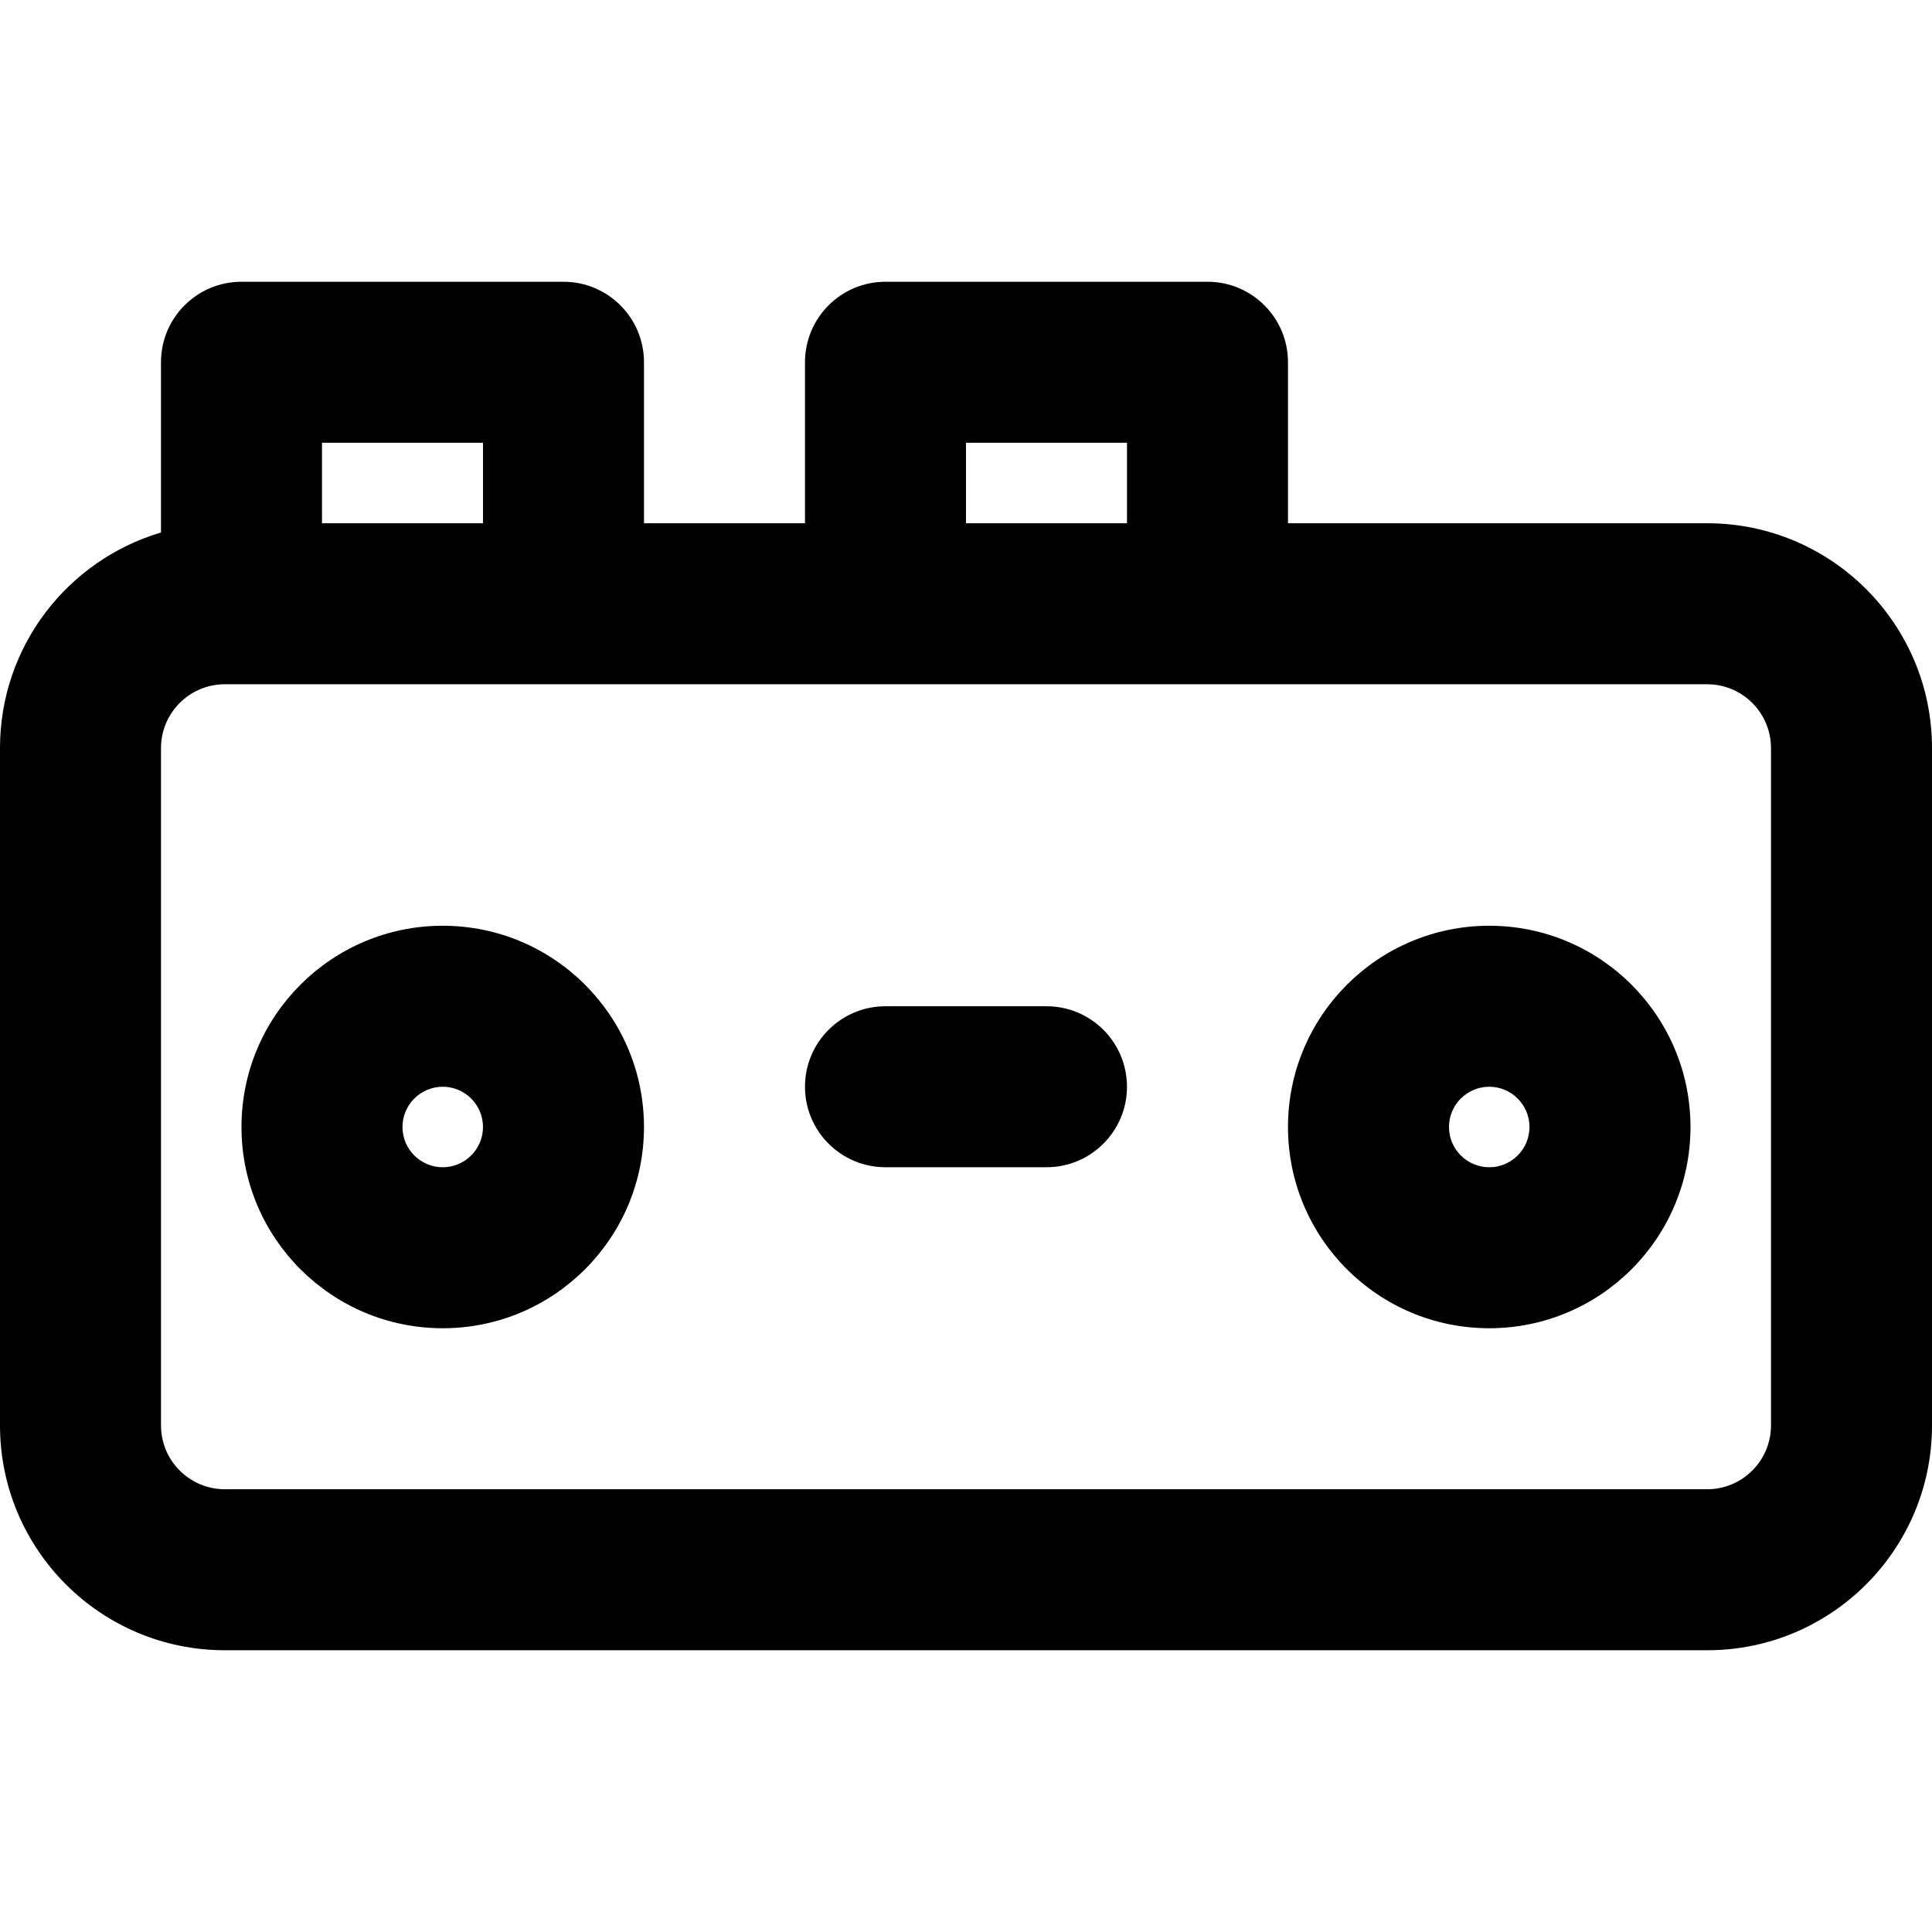
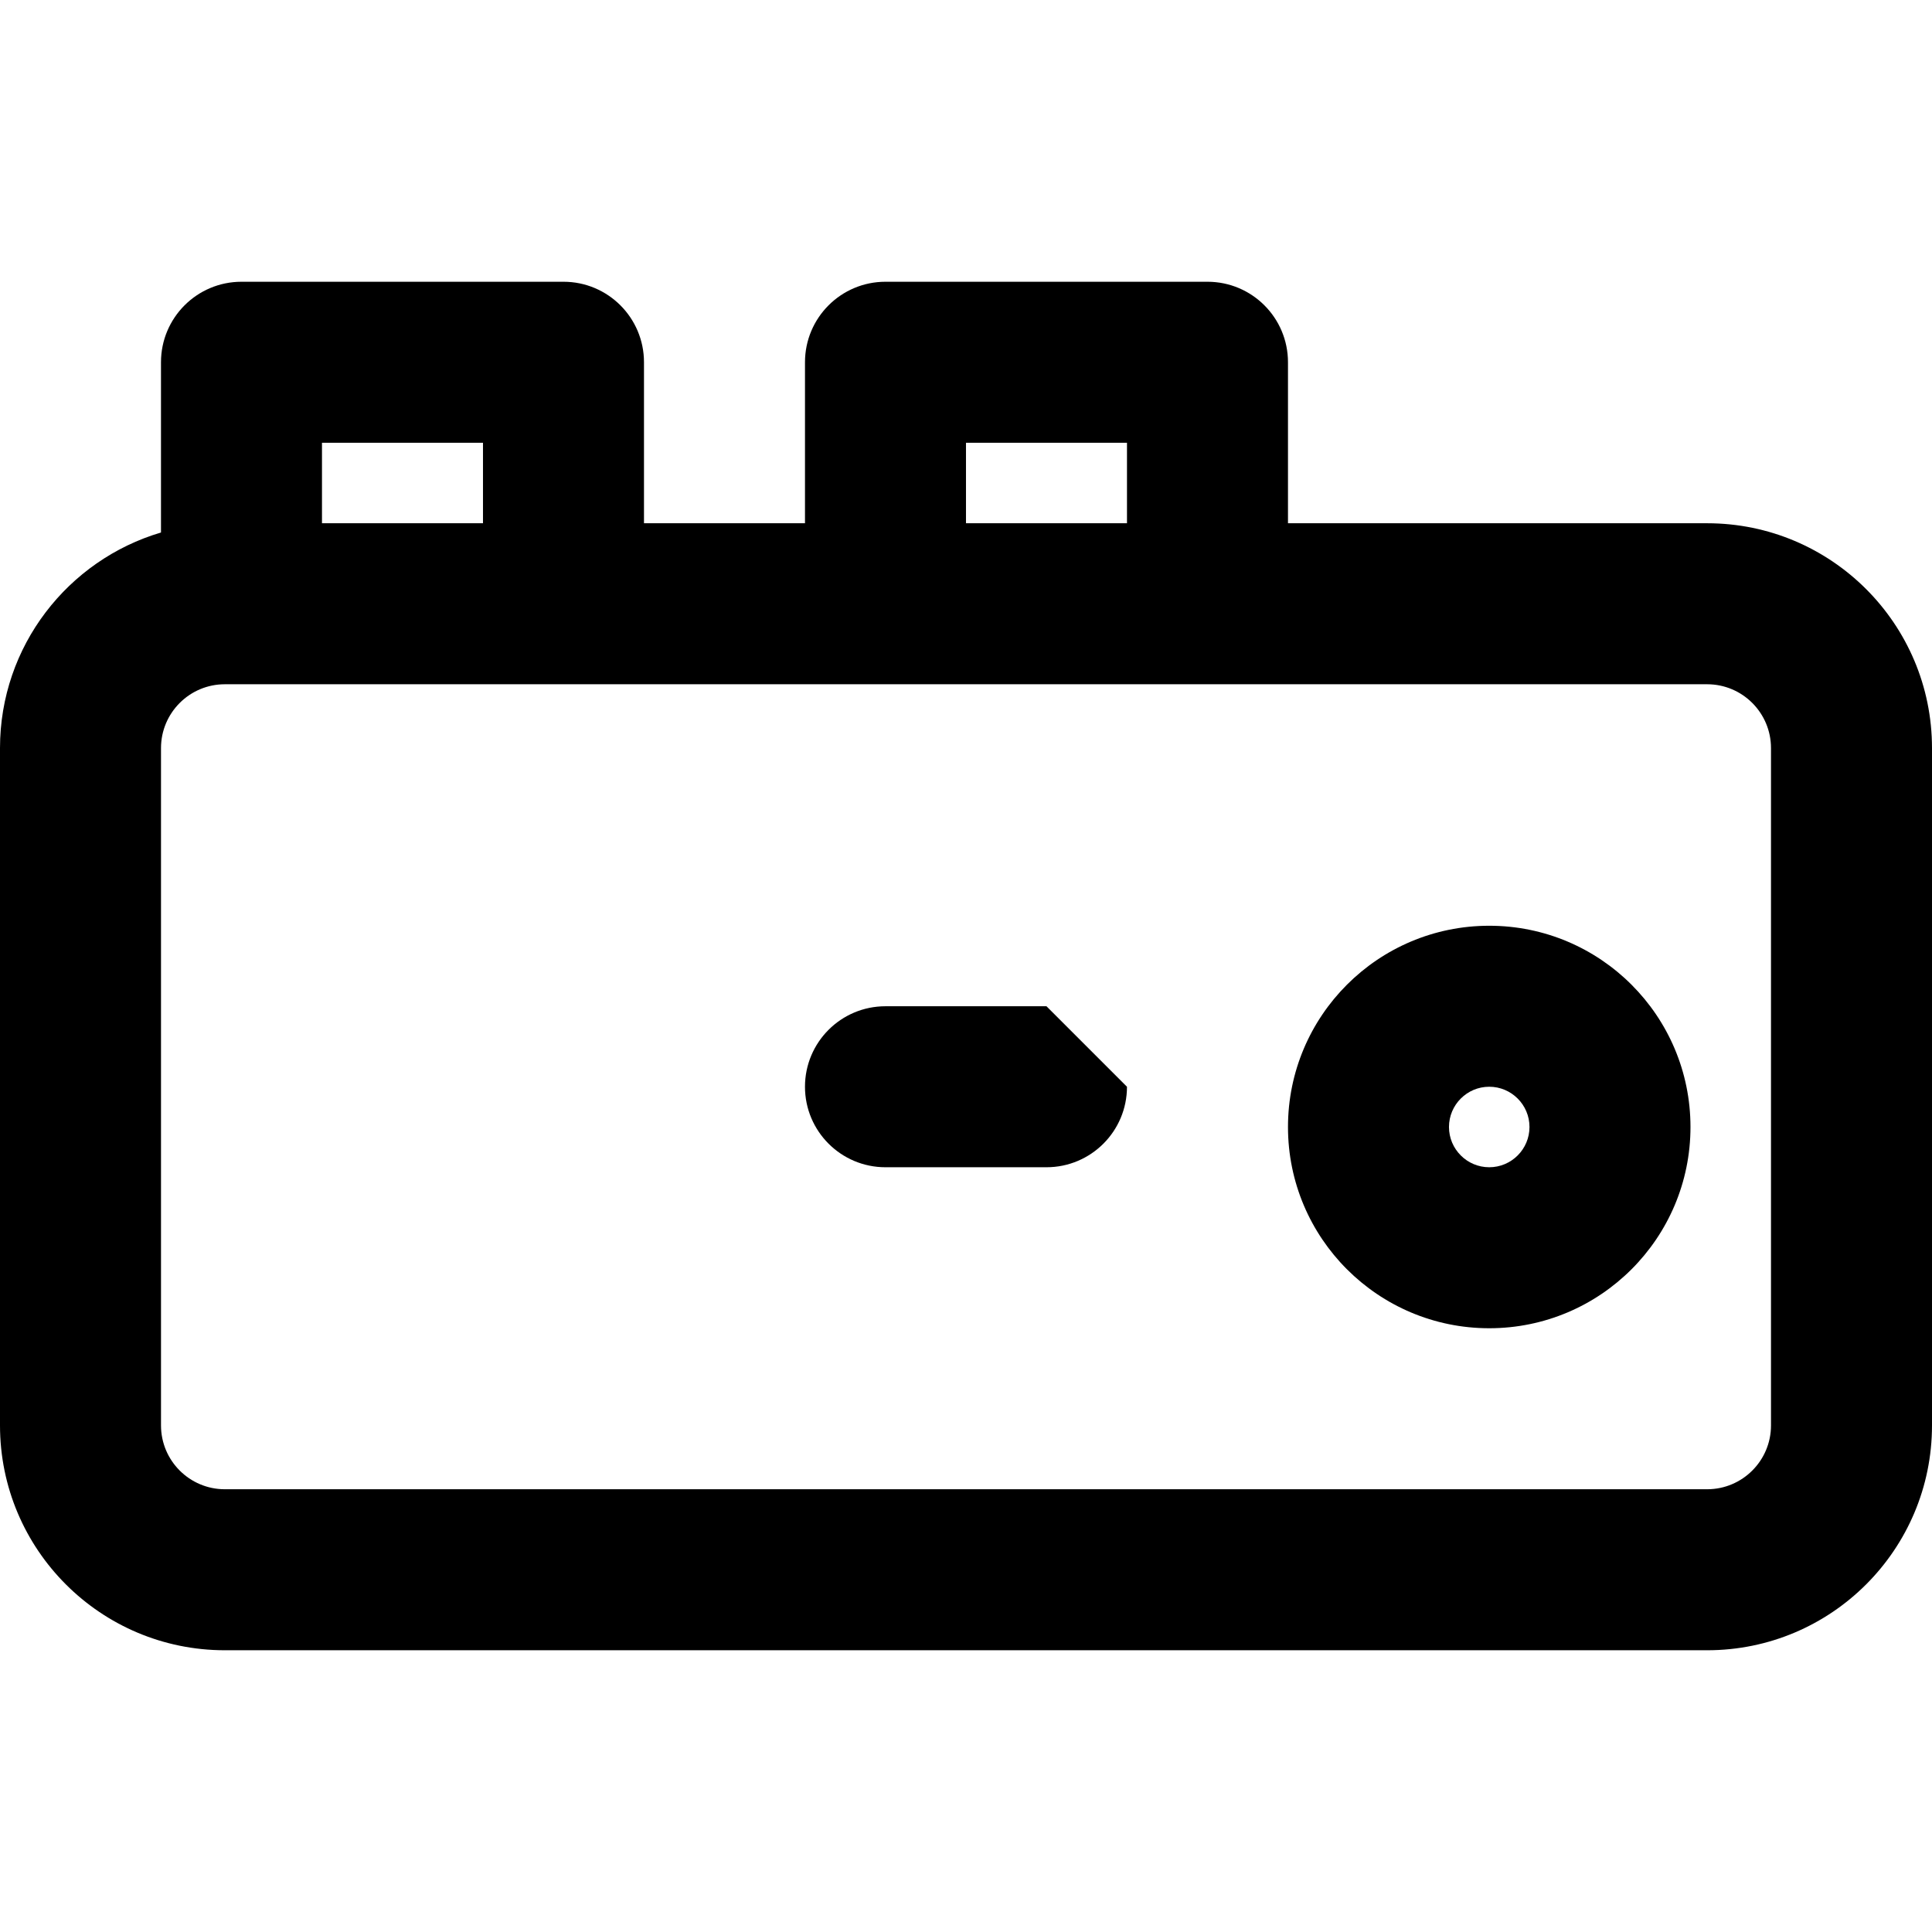
<svg xmlns="http://www.w3.org/2000/svg" fill="#000000" height="800px" width="800px" version="1.1" id="Layer_1" viewBox="0 0 512 512" xml:space="preserve">
  <g>
    <g>
      <g>
        <path d="M452.416,138.667H341.329V96c0-11.782-9.551-21.333-21.333-21.333h-85.333c-11.782,0-21.333,9.551-21.333,21.333v42.667     h-42.667V96c0-11.782-9.551-21.333-21.333-21.333H63.996c-11.782,0-21.333,9.551-21.333,21.333v45.12     C18.003,148.416,0,171.229,0,198.251v179.499c0,32.902,26.682,59.584,59.584,59.584h392.832     c32.902,0,59.584-26.682,59.584-59.584V198.251C512,165.349,485.318,138.667,452.416,138.667z M255.996,117.333h42.667v21.333     h-42.667V117.333z M85.329,117.333h42.667v21.333H85.329V117.333z M469.333,377.749c0,9.338-7.579,16.917-16.917,16.917H59.584     c-9.338,0-16.917-7.579-16.917-16.917V198.251c0-9.338,7.579-16.917,16.917-16.917h4.412h85.333h85.333h85.333h132.42     c9.338,0,16.917,7.579,16.917,16.917V377.749z" />
-         <path d="M117.329,245.333c-29.446,0-53.333,23.887-53.333,53.333c0,29.446,23.887,53.333,53.333,53.333     c29.446,0,53.333-23.887,53.333-53.333C170.662,269.221,146.775,245.333,117.329,245.333z M117.329,309.333     c-5.882,0-10.667-4.785-10.667-10.667c0-5.882,4.785-10.667,10.667-10.667c5.882,0,10.667,4.785,10.667,10.667     C127.996,304.549,123.211,309.333,117.329,309.333z" />
        <path d="M394.662,245.333c-29.446,0-53.333,23.887-53.333,53.333c0,29.446,23.887,53.333,53.333,53.333     s53.333-23.887,53.333-53.333C447.996,269.221,424.109,245.333,394.662,245.333z M394.662,309.333     c-5.882,0-10.667-4.785-10.667-10.667c0-5.882,4.785-10.667,10.667-10.667s10.667,4.785,10.667,10.667     C405.329,304.549,400.544,309.333,394.662,309.333z" />
-         <path d="M277.329,266.667h-42.667c-11.782,0-21.333,9.551-21.333,21.333c0,11.782,9.551,21.333,21.333,21.333h42.667     c11.782,0,21.333-9.551,21.333-21.333C298.662,276.218,289.111,266.667,277.329,266.667z" />
+         <path d="M277.329,266.667h-42.667c-11.782,0-21.333,9.551-21.333,21.333c0,11.782,9.551,21.333,21.333,21.333h42.667     c11.782,0,21.333-9.551,21.333-21.333z" />
      </g>
    </g>
  </g>
</svg>